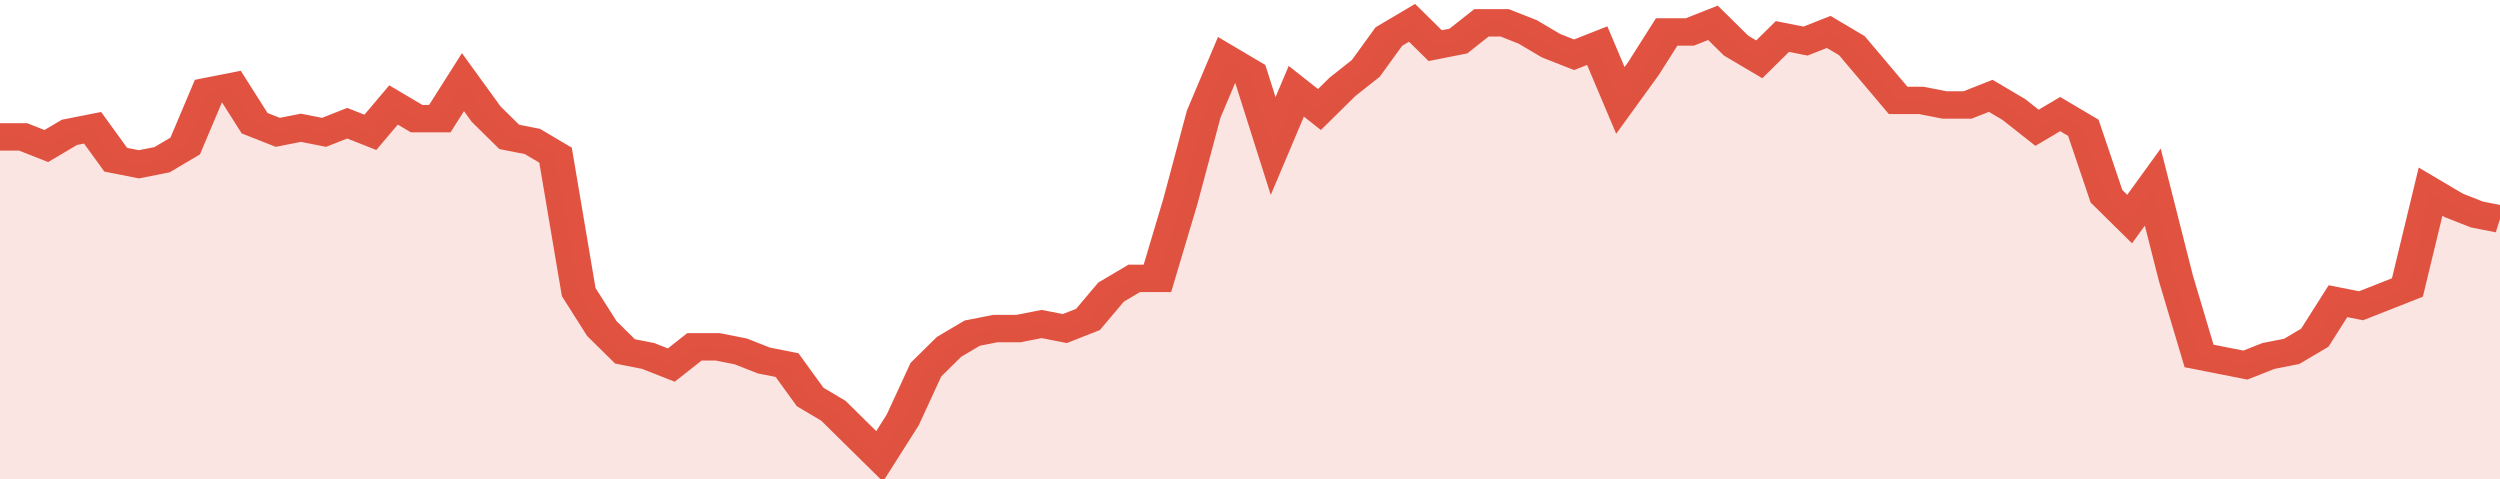
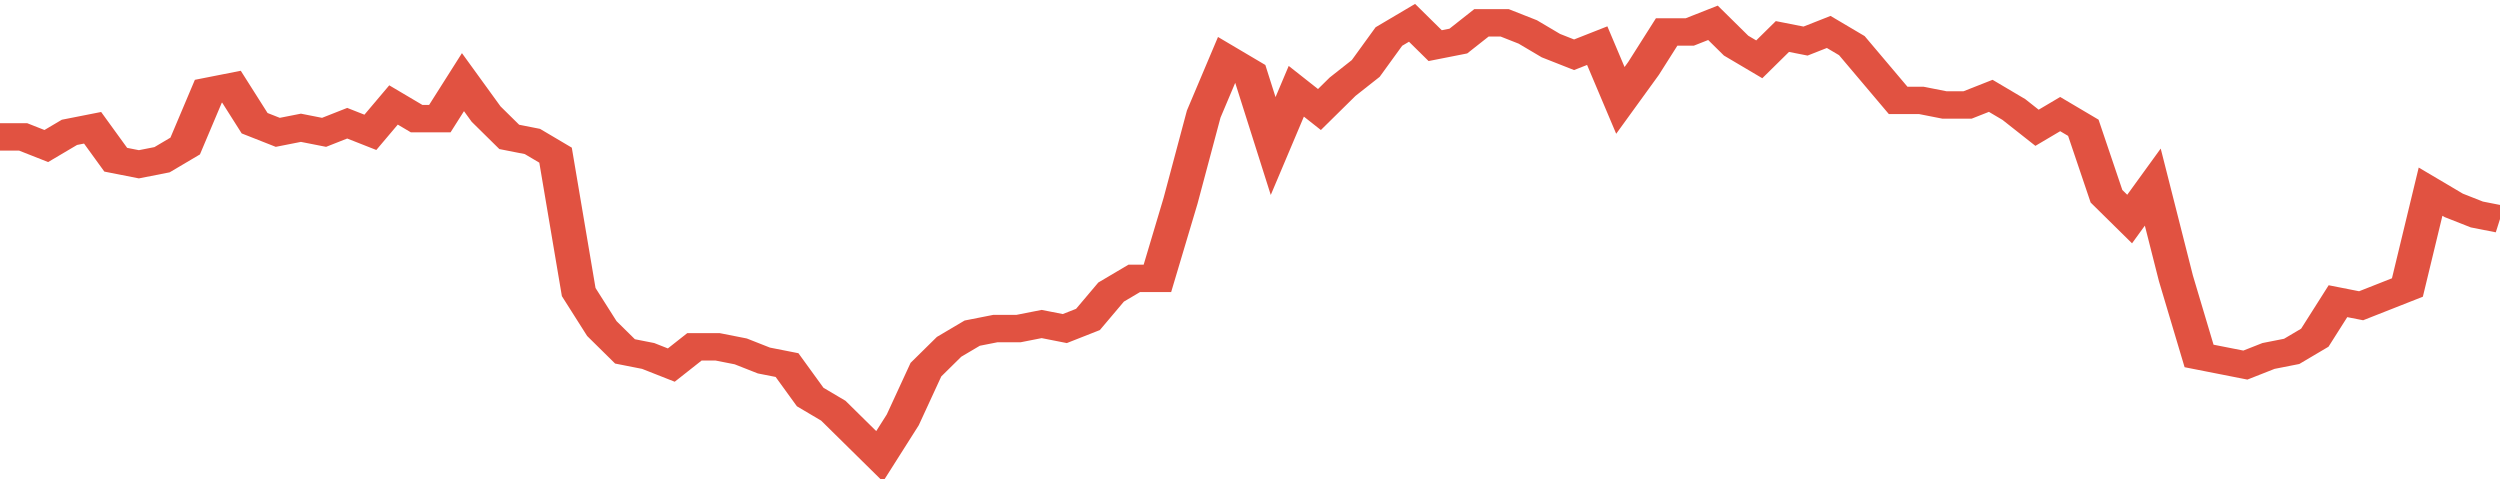
<svg xmlns="http://www.w3.org/2000/svg" viewBox="0 0 432 105" width="120" height="23" preserveAspectRatio="none">
  <polyline fill="none" stroke="#E15241" stroke-width="6" points="0, 30 4, 30 8, 32 12, 29 16, 28 20, 35 24, 36 28, 35 32, 32 36, 20 40, 19 44, 27 48, 29 52, 28 56, 29 60, 27 64, 29 68, 23 72, 26 76, 26 80, 18 84, 25 88, 30 92, 31 96, 34 100, 64 104, 72 108, 77 112, 78 116, 80 120, 76 124, 76 128, 77 132, 79 136, 80 140, 87 144, 90 148, 95 152, 100 156, 92 160, 81 164, 76 168, 73 172, 72 176, 72 180, 71 184, 72 188, 70 192, 64 196, 61 200, 61 204, 44 208, 25 212, 13 216, 16 220, 32 224, 20 228, 24 232, 19 236, 15 240, 8 244, 5 248, 10 252, 9 256, 5 260, 5 264, 7 268, 10 272, 12 276, 10 280, 22 284, 15 288, 7 292, 7 296, 5 300, 10 304, 13 308, 8 312, 9 316, 7 320, 10 324, 16 328, 22 332, 22 336, 23 340, 23 344, 21 348, 24 352, 28 356, 25 360, 28 364, 43 368, 48 372, 41 376, 61 380, 78 384, 79 388, 80 392, 78 396, 77 400, 74 404, 66 408, 67 412, 65 416, 63 420, 42 424, 45 428, 47 432, 48 432, 48 "> </polyline>
-   <polygon fill="#E15241" opacity="0.15" points="0, 105 0, 30 4, 30 8, 32 12, 29 16, 28 20, 35 24, 36 28, 35 32, 32 36, 20 40, 19 44, 27 48, 29 52, 28 56, 29 60, 27 64, 29 68, 23 72, 26 76, 26 80, 18 84, 25 88, 30 92, 31 96, 34 100, 64 104, 72 108, 77 112, 78 116, 80 120, 76 124, 76 128, 77 132, 79 136, 80 140, 87 144, 90 148, 95 152, 100 156, 92 160, 81 164, 76 168, 73 172, 72 176, 72 180, 71 184, 72 188, 70 192, 64 196, 61 200, 61 204, 44 208, 25 212, 13 216, 16 220, 32 224, 20 228, 24 232, 19 236, 15 240, 8 244, 5 248, 10 252, 9 256, 5 260, 5 264, 7 268, 10 272, 12 276, 10 280, 22 284, 15 288, 7 292, 7 296, 5 300, 10 304, 13 308, 8 312, 9 316, 7 320, 10 324, 16 328, 22 332, 22 336, 23 340, 23 344, 21 348, 24 352, 28 356, 25 360, 28 364, 43 368, 48 372, 41 376, 61 380, 78 384, 79 388, 80 392, 78 396, 77 400, 74 404, 66 408, 67 412, 65 416, 63 420, 42 424, 45 428, 47 432, 48 432, 105 " />
</svg>